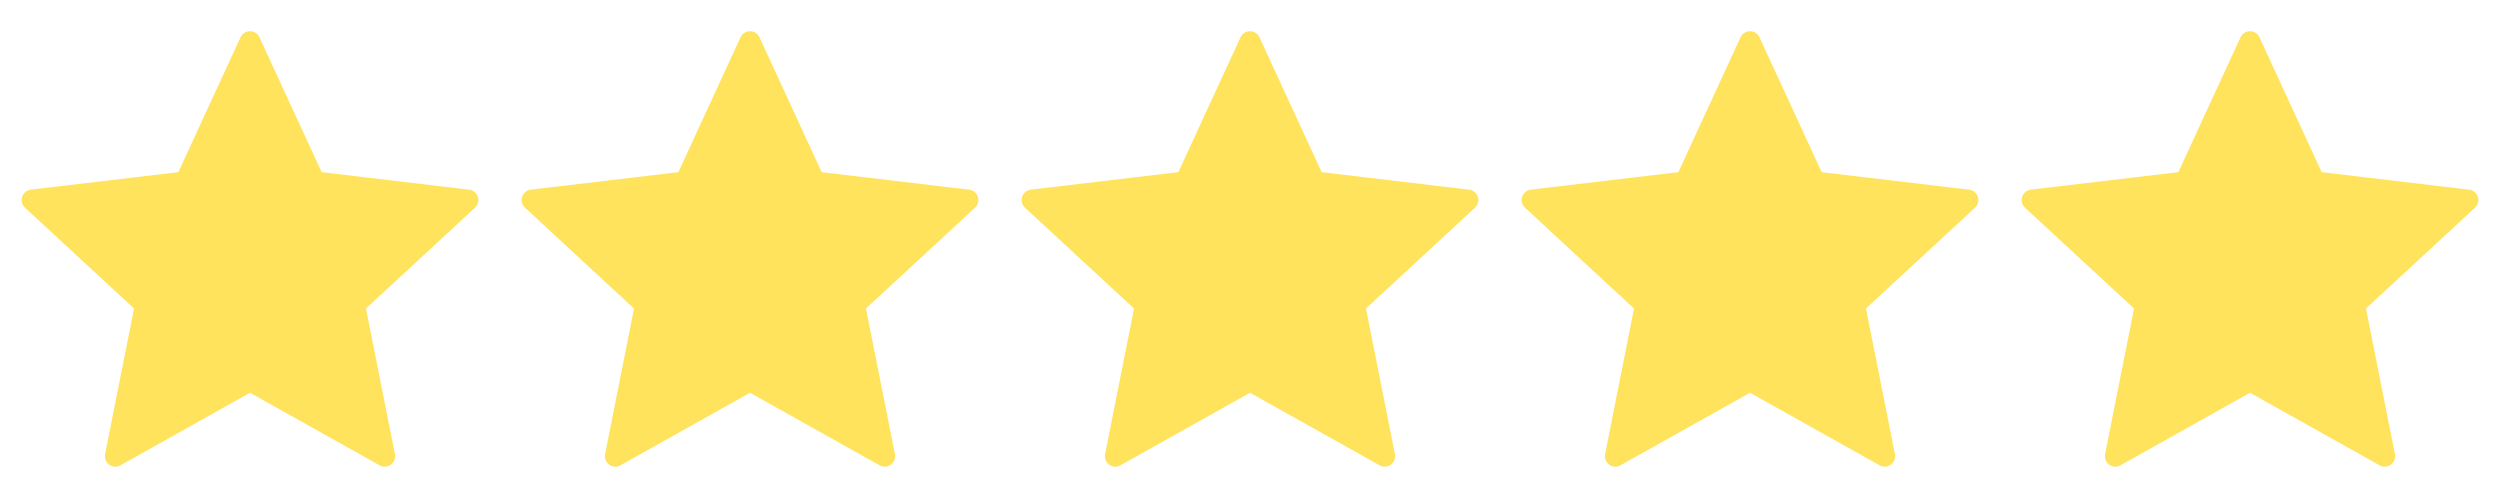
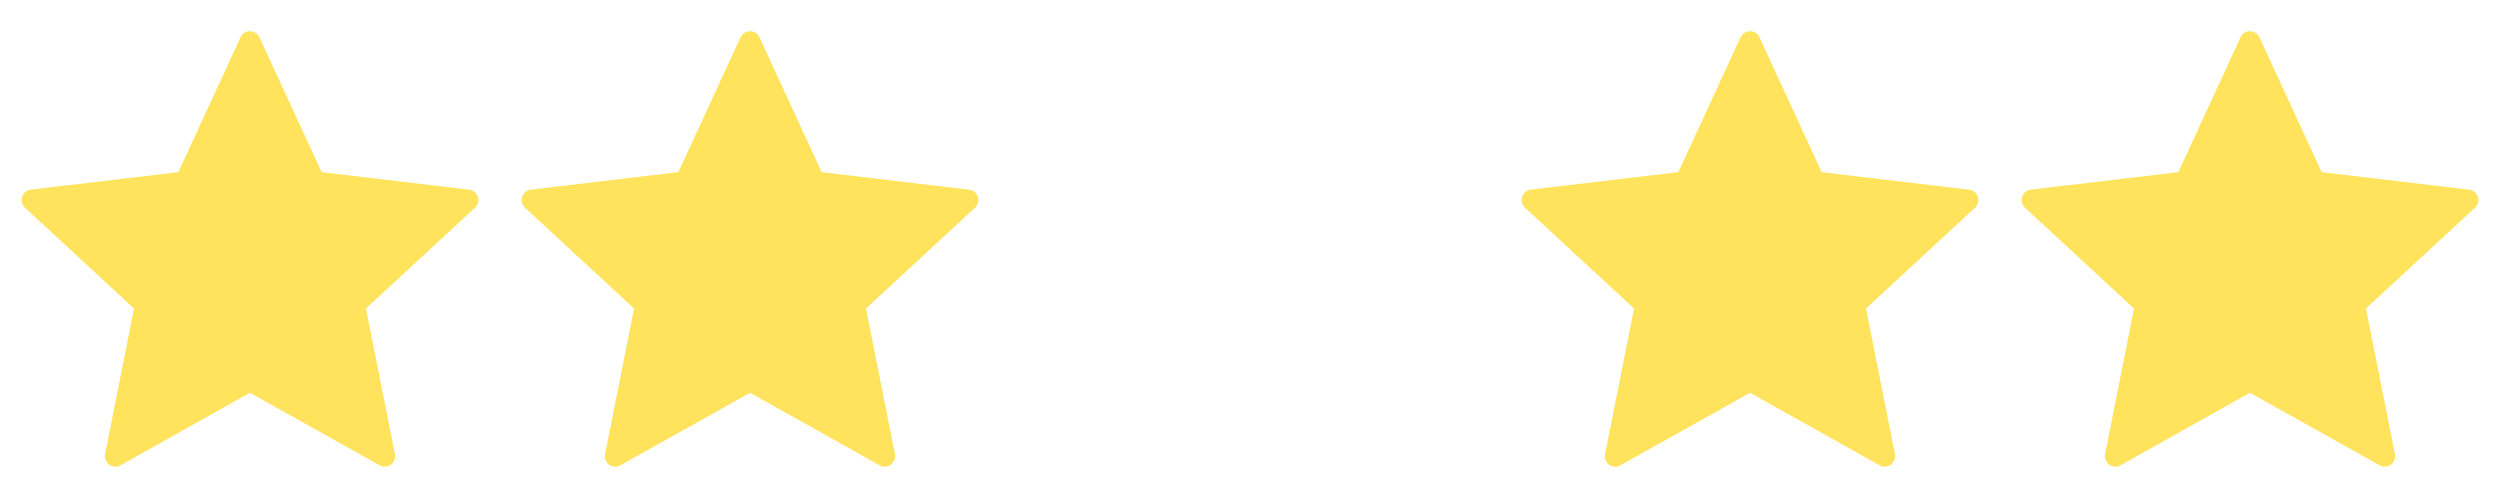
<svg xmlns="http://www.w3.org/2000/svg" width="120" height="24" viewBox="0 0 120 24" fill="none">
  <path d="M12 2L15.104 8.728L22.462 9.601L17.022 14.631L18.466 21.899L12 18.28L5.534 21.9L6.978 14.632L1.538 9.6L8.897 8.727L12 2Z" fill="#FFE35C" stroke="#FFE35C" stroke-linejoin="round" />
  <path d="M36 2L39.104 8.728L46.462 9.601L41.022 14.631L42.466 21.899L36 18.28L29.534 21.9L30.978 14.632L25.538 9.6L32.897 8.727L36 2Z" fill="#FFE35C" stroke="#FFE35C" stroke-linejoin="round" />
-   <path d="M60 2L63.104 8.728L70.462 9.601L65.022 14.631L66.466 21.899L60 18.28L53.534 21.9L54.978 14.632L49.538 9.6L56.897 8.727L60 2Z" fill="#FFE35C" stroke="#FFE35C" stroke-linejoin="round" />
  <path d="M84 2L87.104 8.728L94.462 9.601L89.022 14.631L90.466 21.899L84 18.28L77.534 21.9L78.978 14.632L73.538 9.6L80.897 8.727L84 2Z" fill="#FFE35C" stroke="#FFE35C" stroke-linejoin="round" />
  <path d="M108 2L111.104 8.728L118.462 9.601L113.022 14.631L114.466 21.899L108 18.28L101.534 21.9L102.978 14.632L97.538 9.6L104.897 8.727L108 2Z" fill="#FFE35C" stroke="#FFE35C" stroke-linejoin="round" />
</svg>